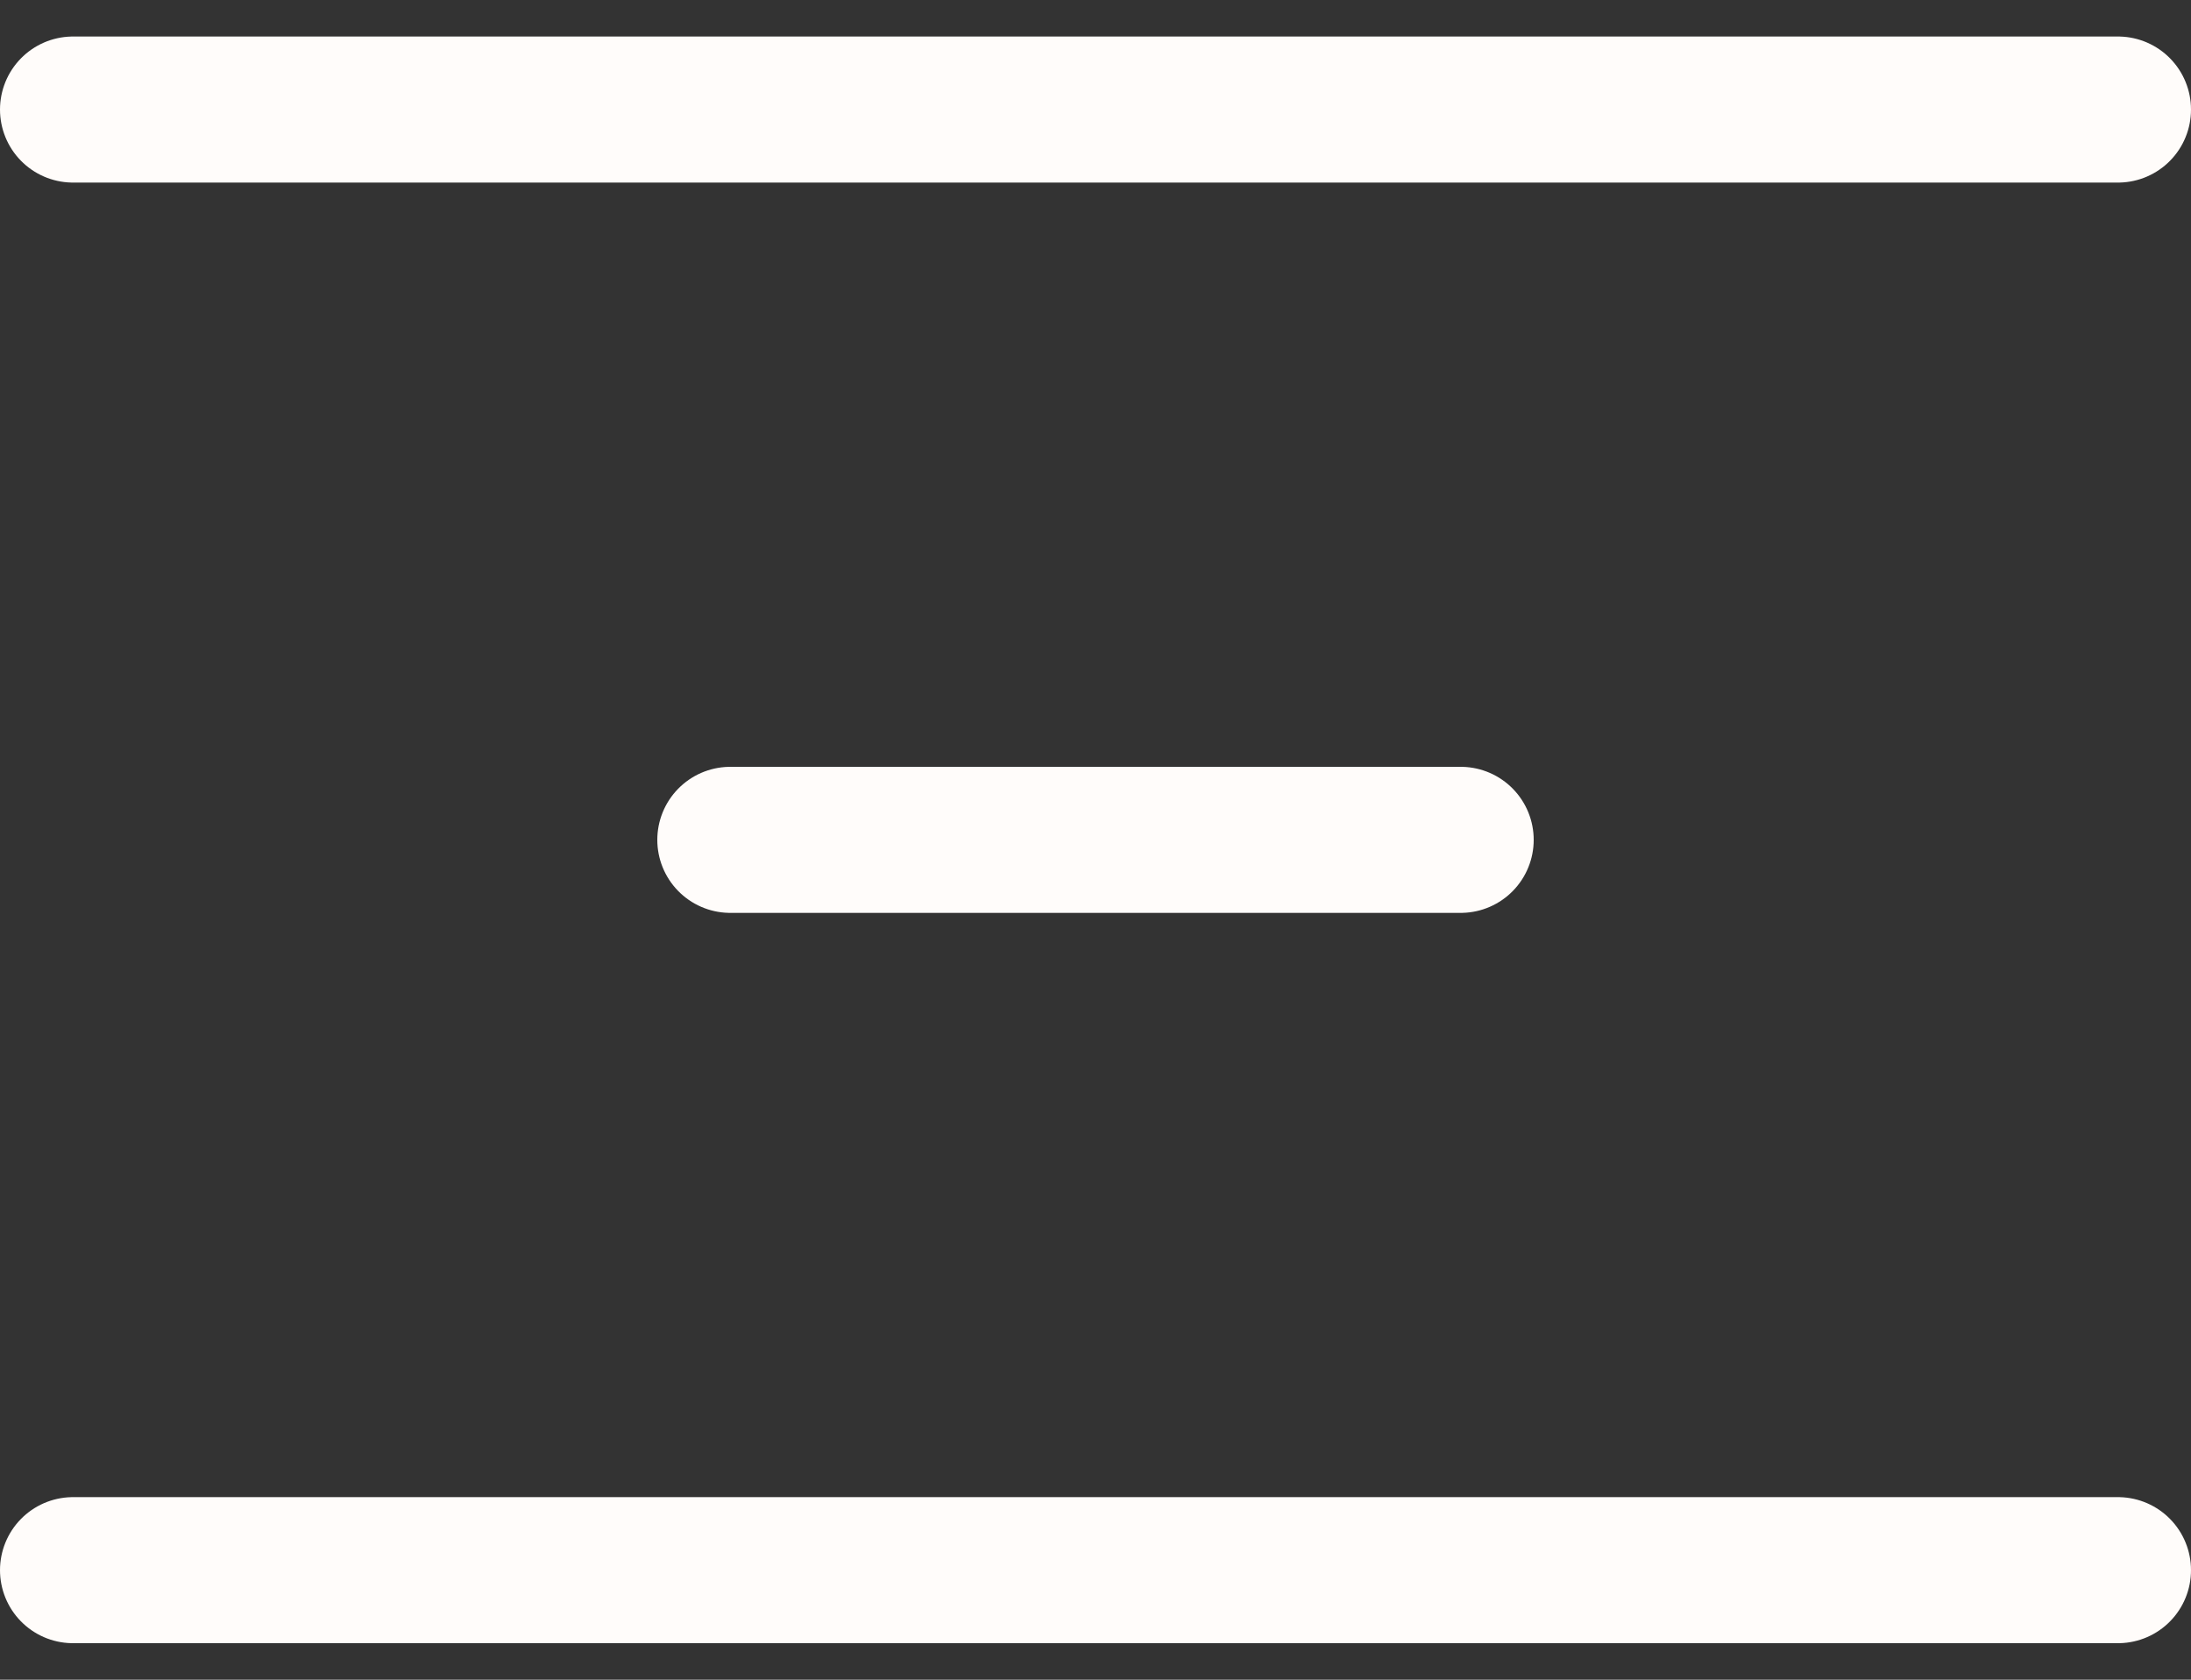
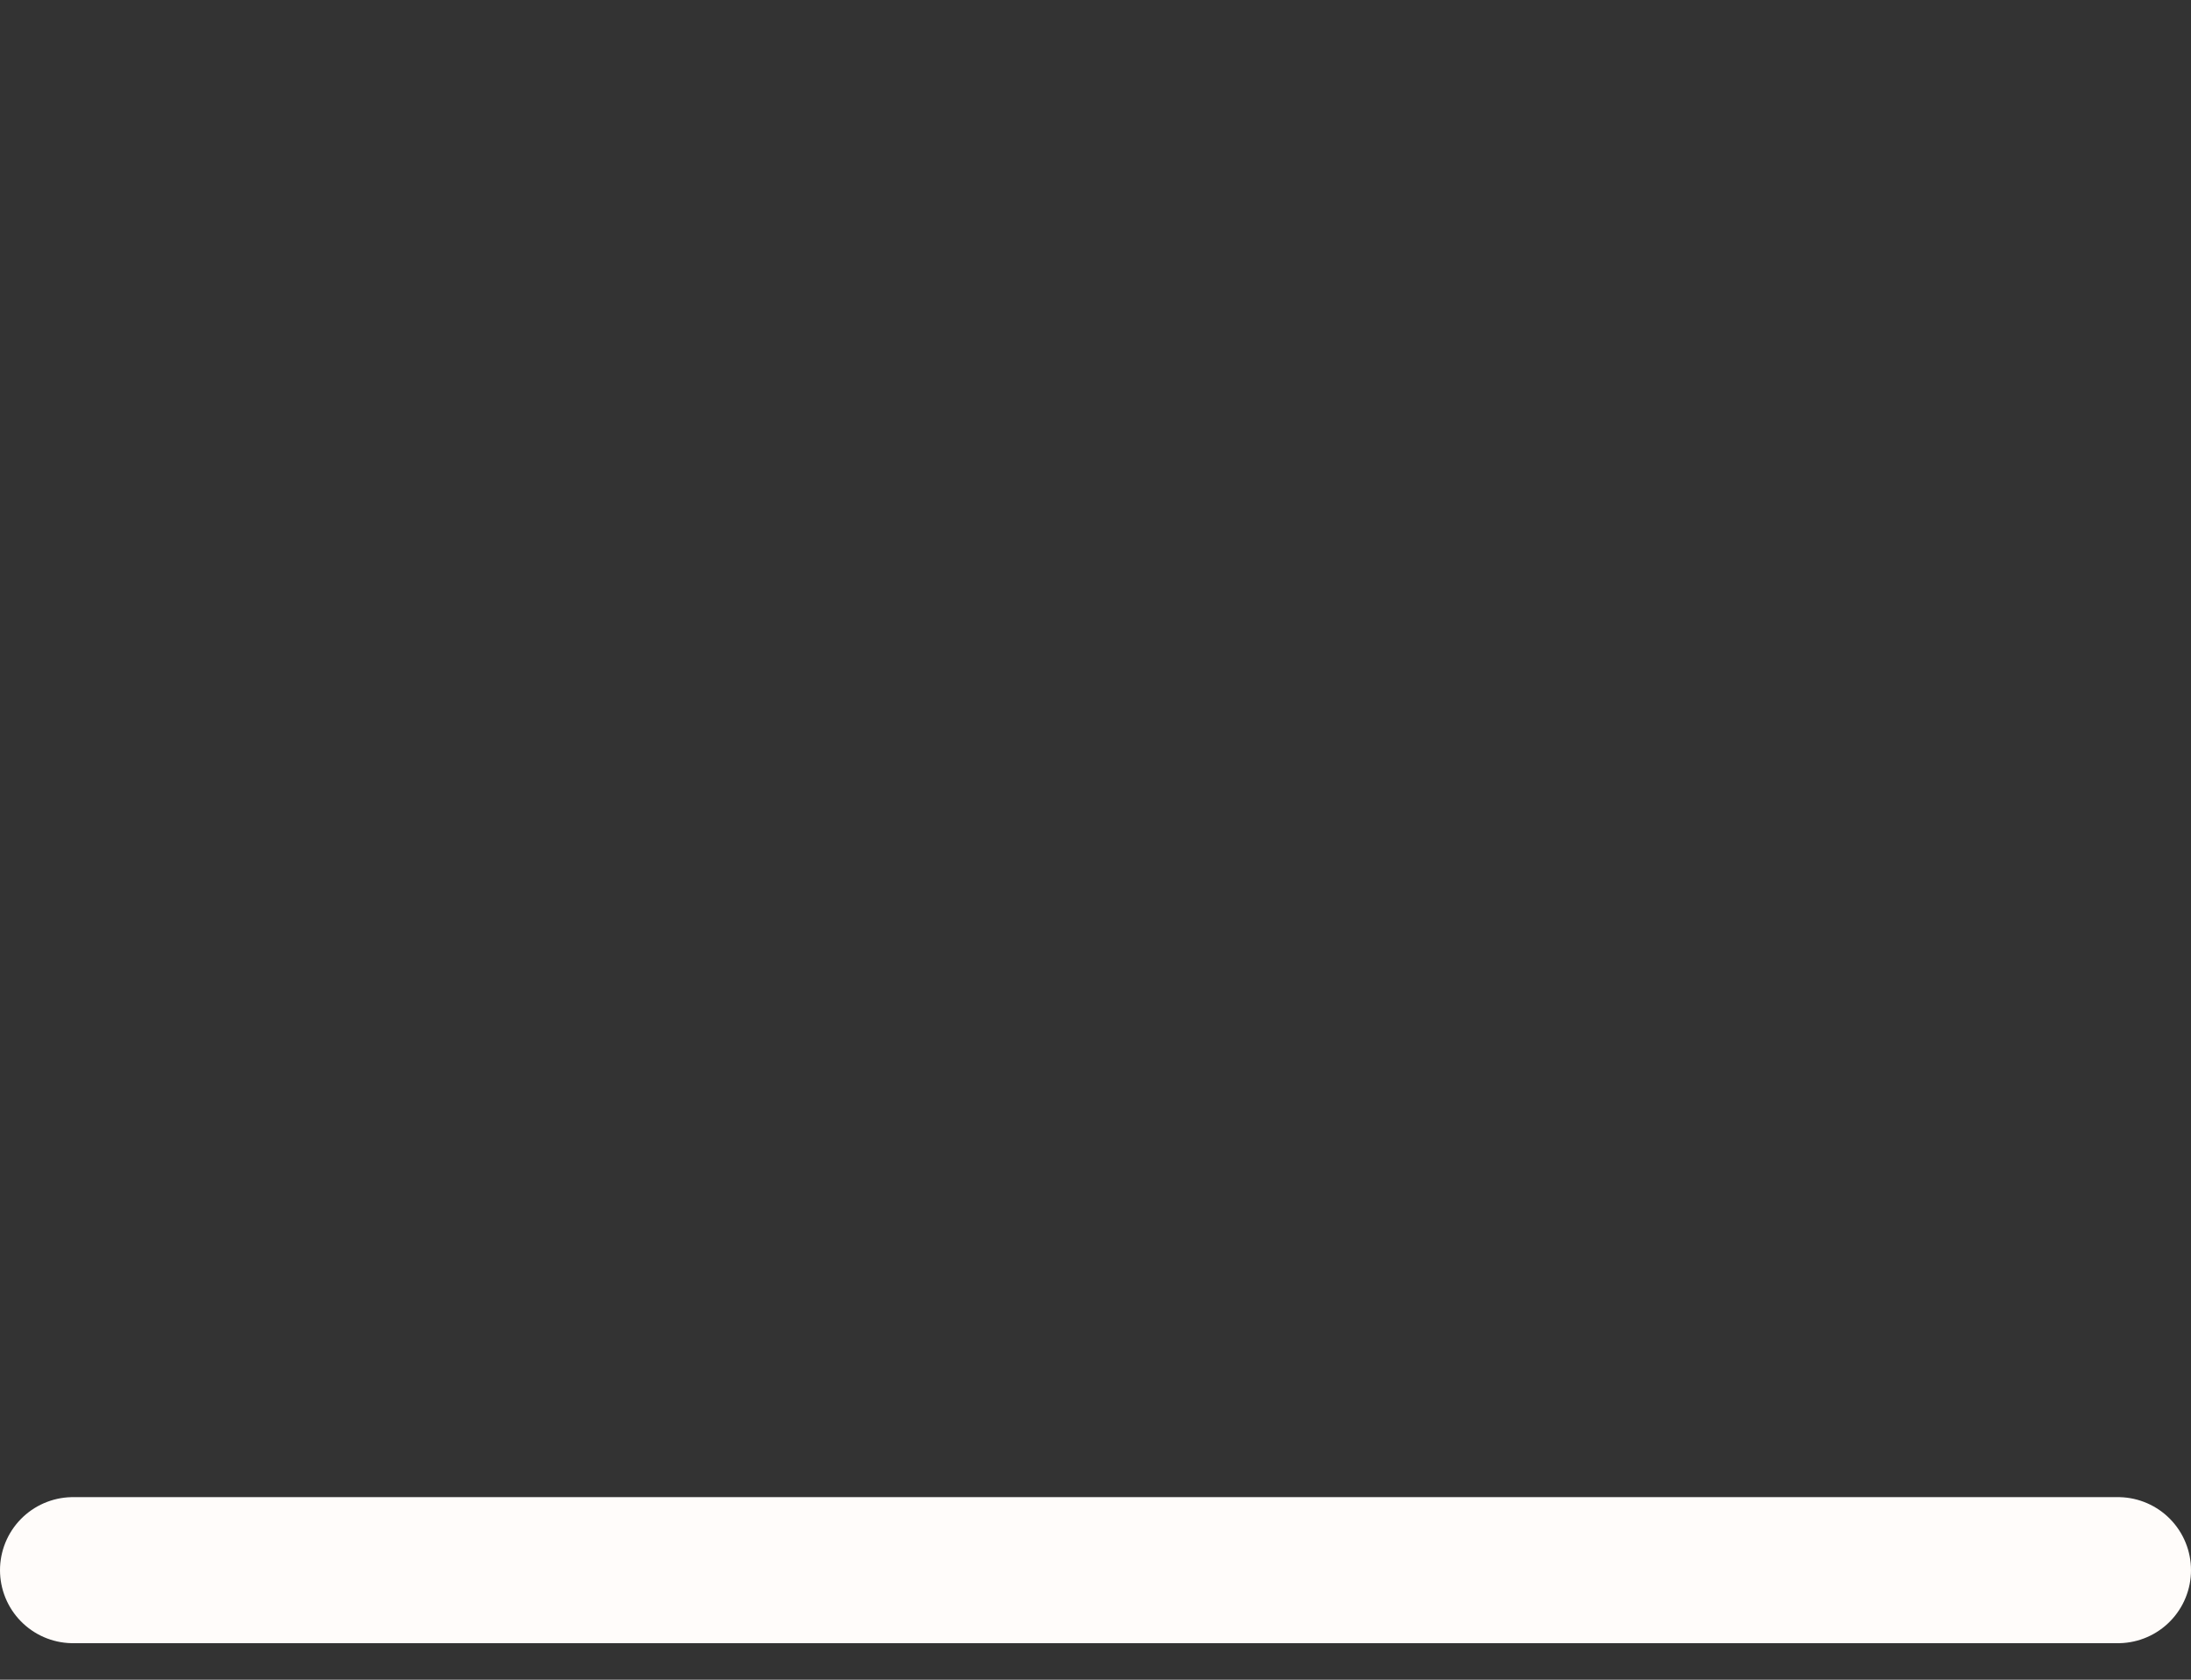
<svg xmlns="http://www.w3.org/2000/svg" width="30" height="23" viewBox="0 0 30 23" fill="none">
  <rect x="0" y="0" width="30" height="23" fill="#333333" stroke="none" />
-   <path d="M1 1.5H29" stroke="#FFFCFA" stroke-width="2" stroke-linecap="round" />
-   <path d="M10 11.5H20" stroke="#FFFCFA" stroke-width="2" stroke-linecap="round" />
  <path d="M1 21.5H29" stroke="#FFFCFA" stroke-width="2" stroke-linecap="round" />
</svg>